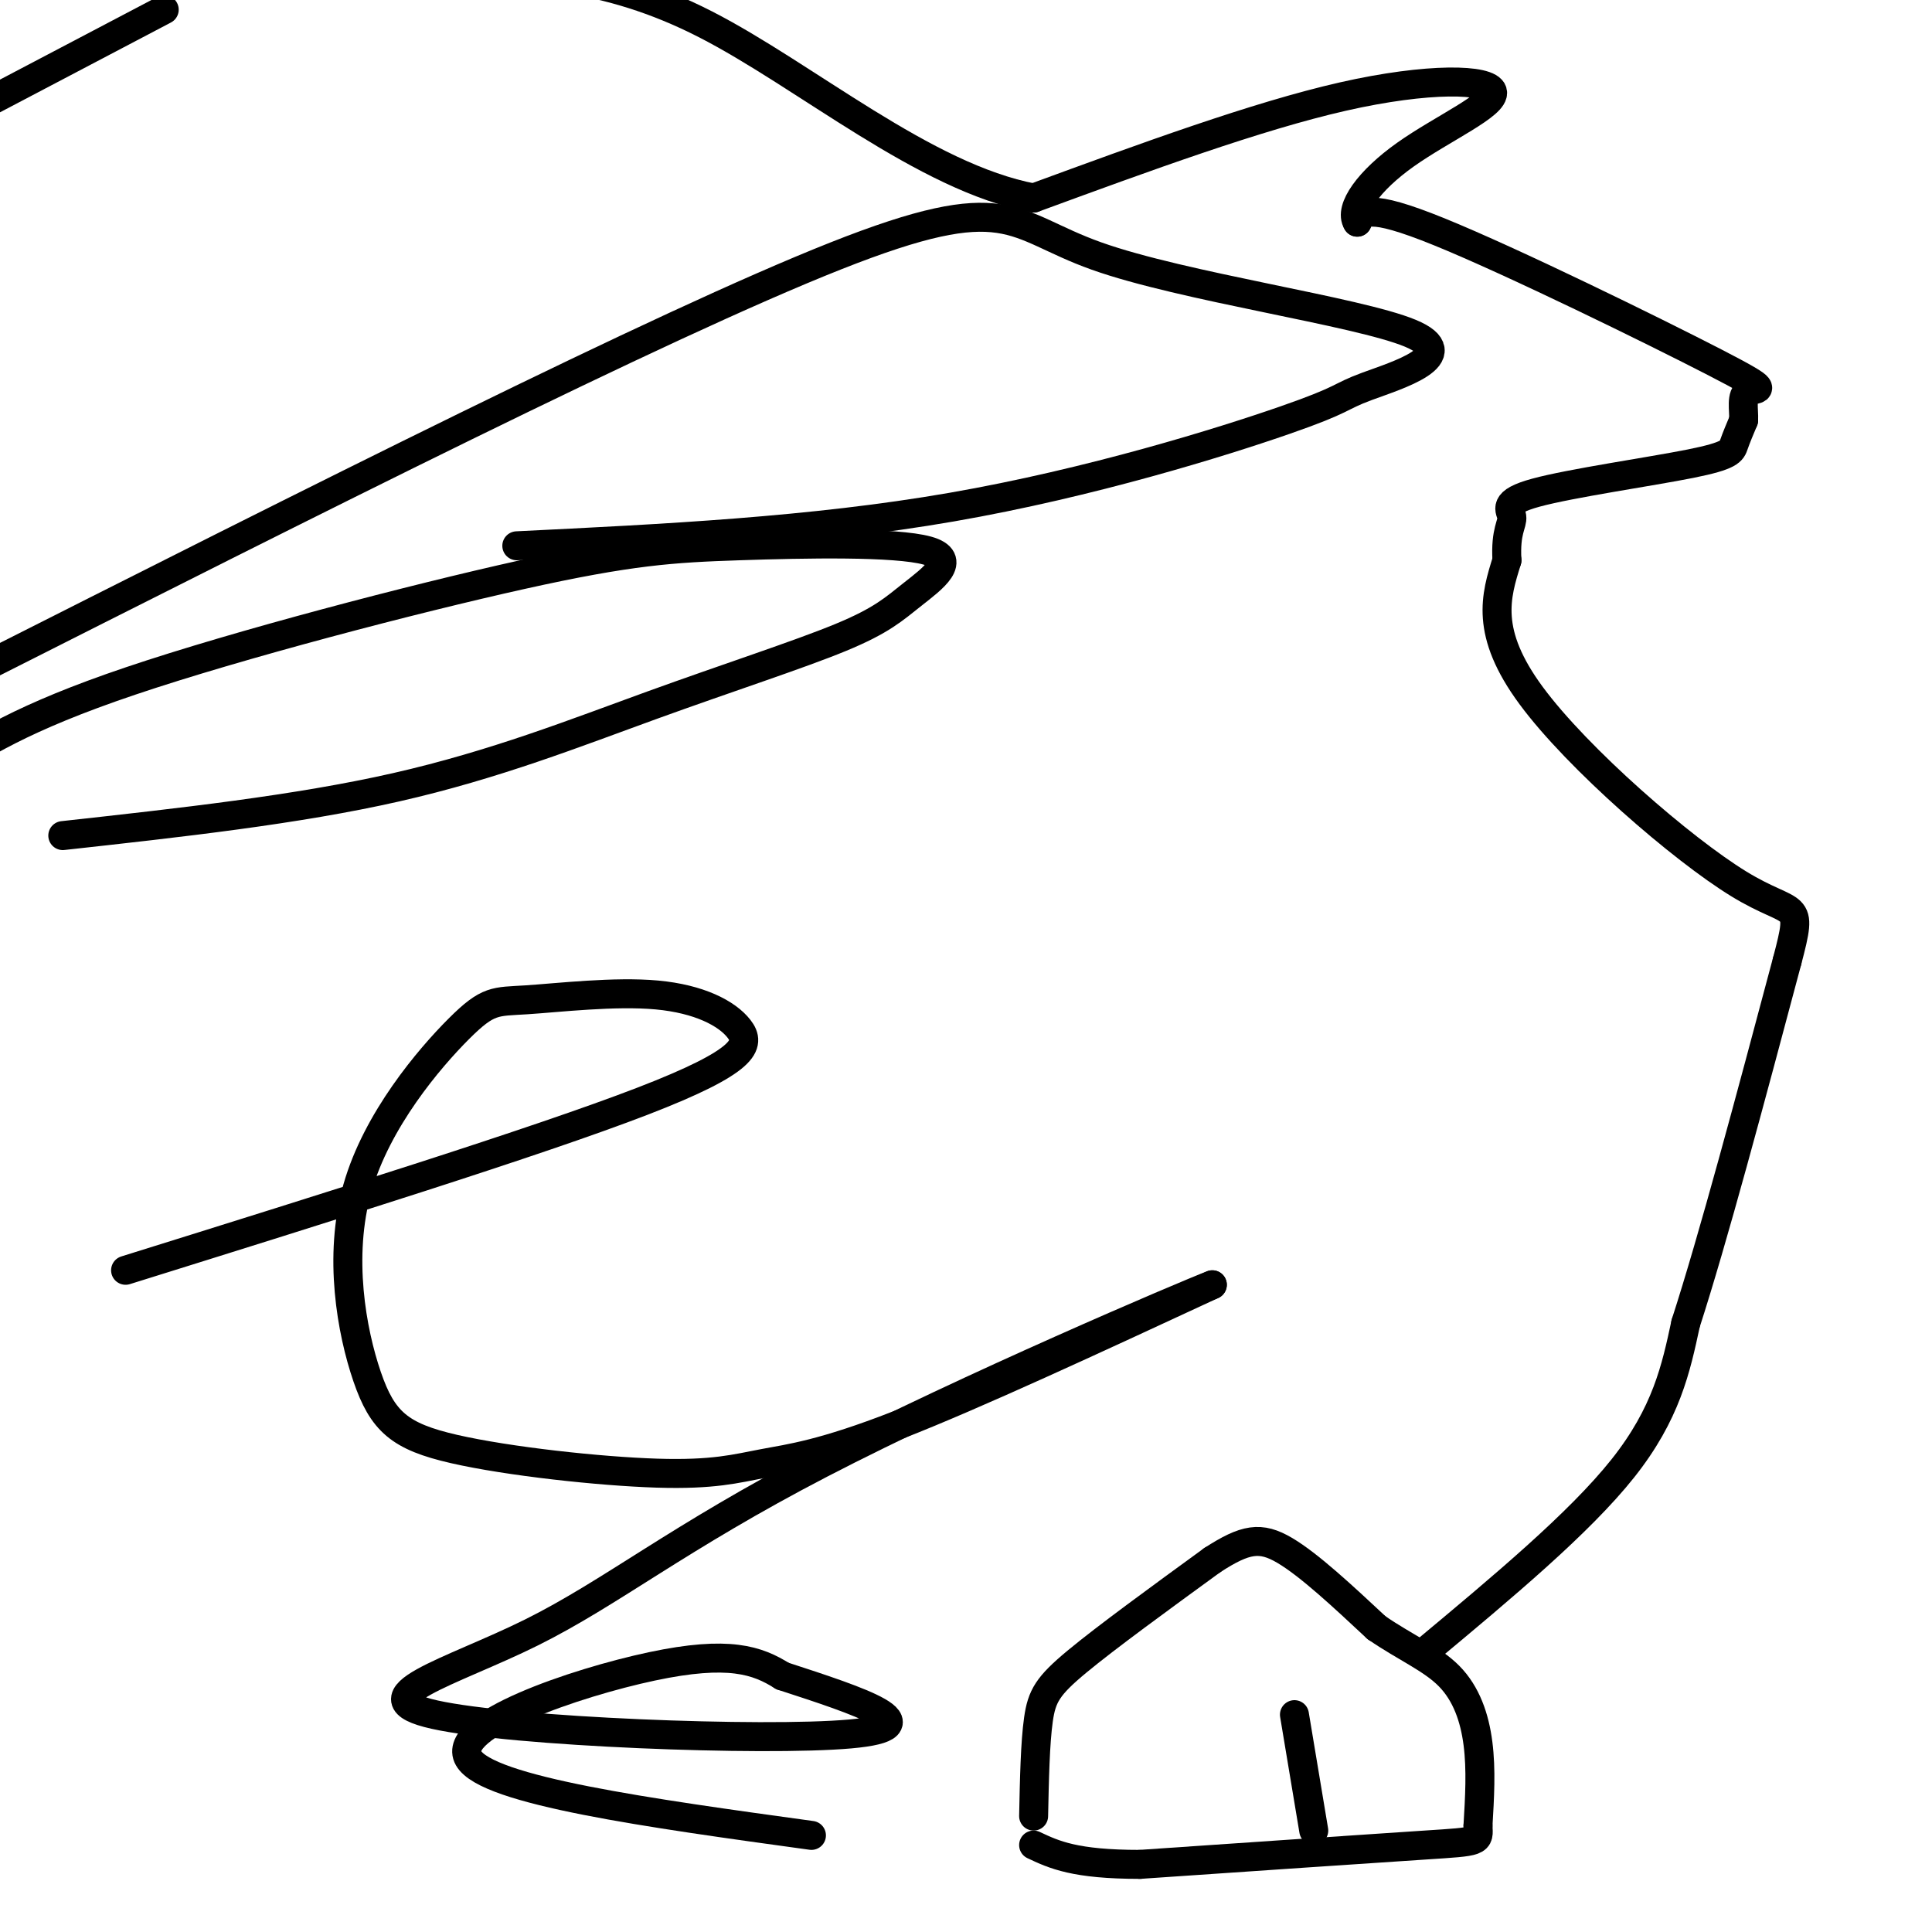
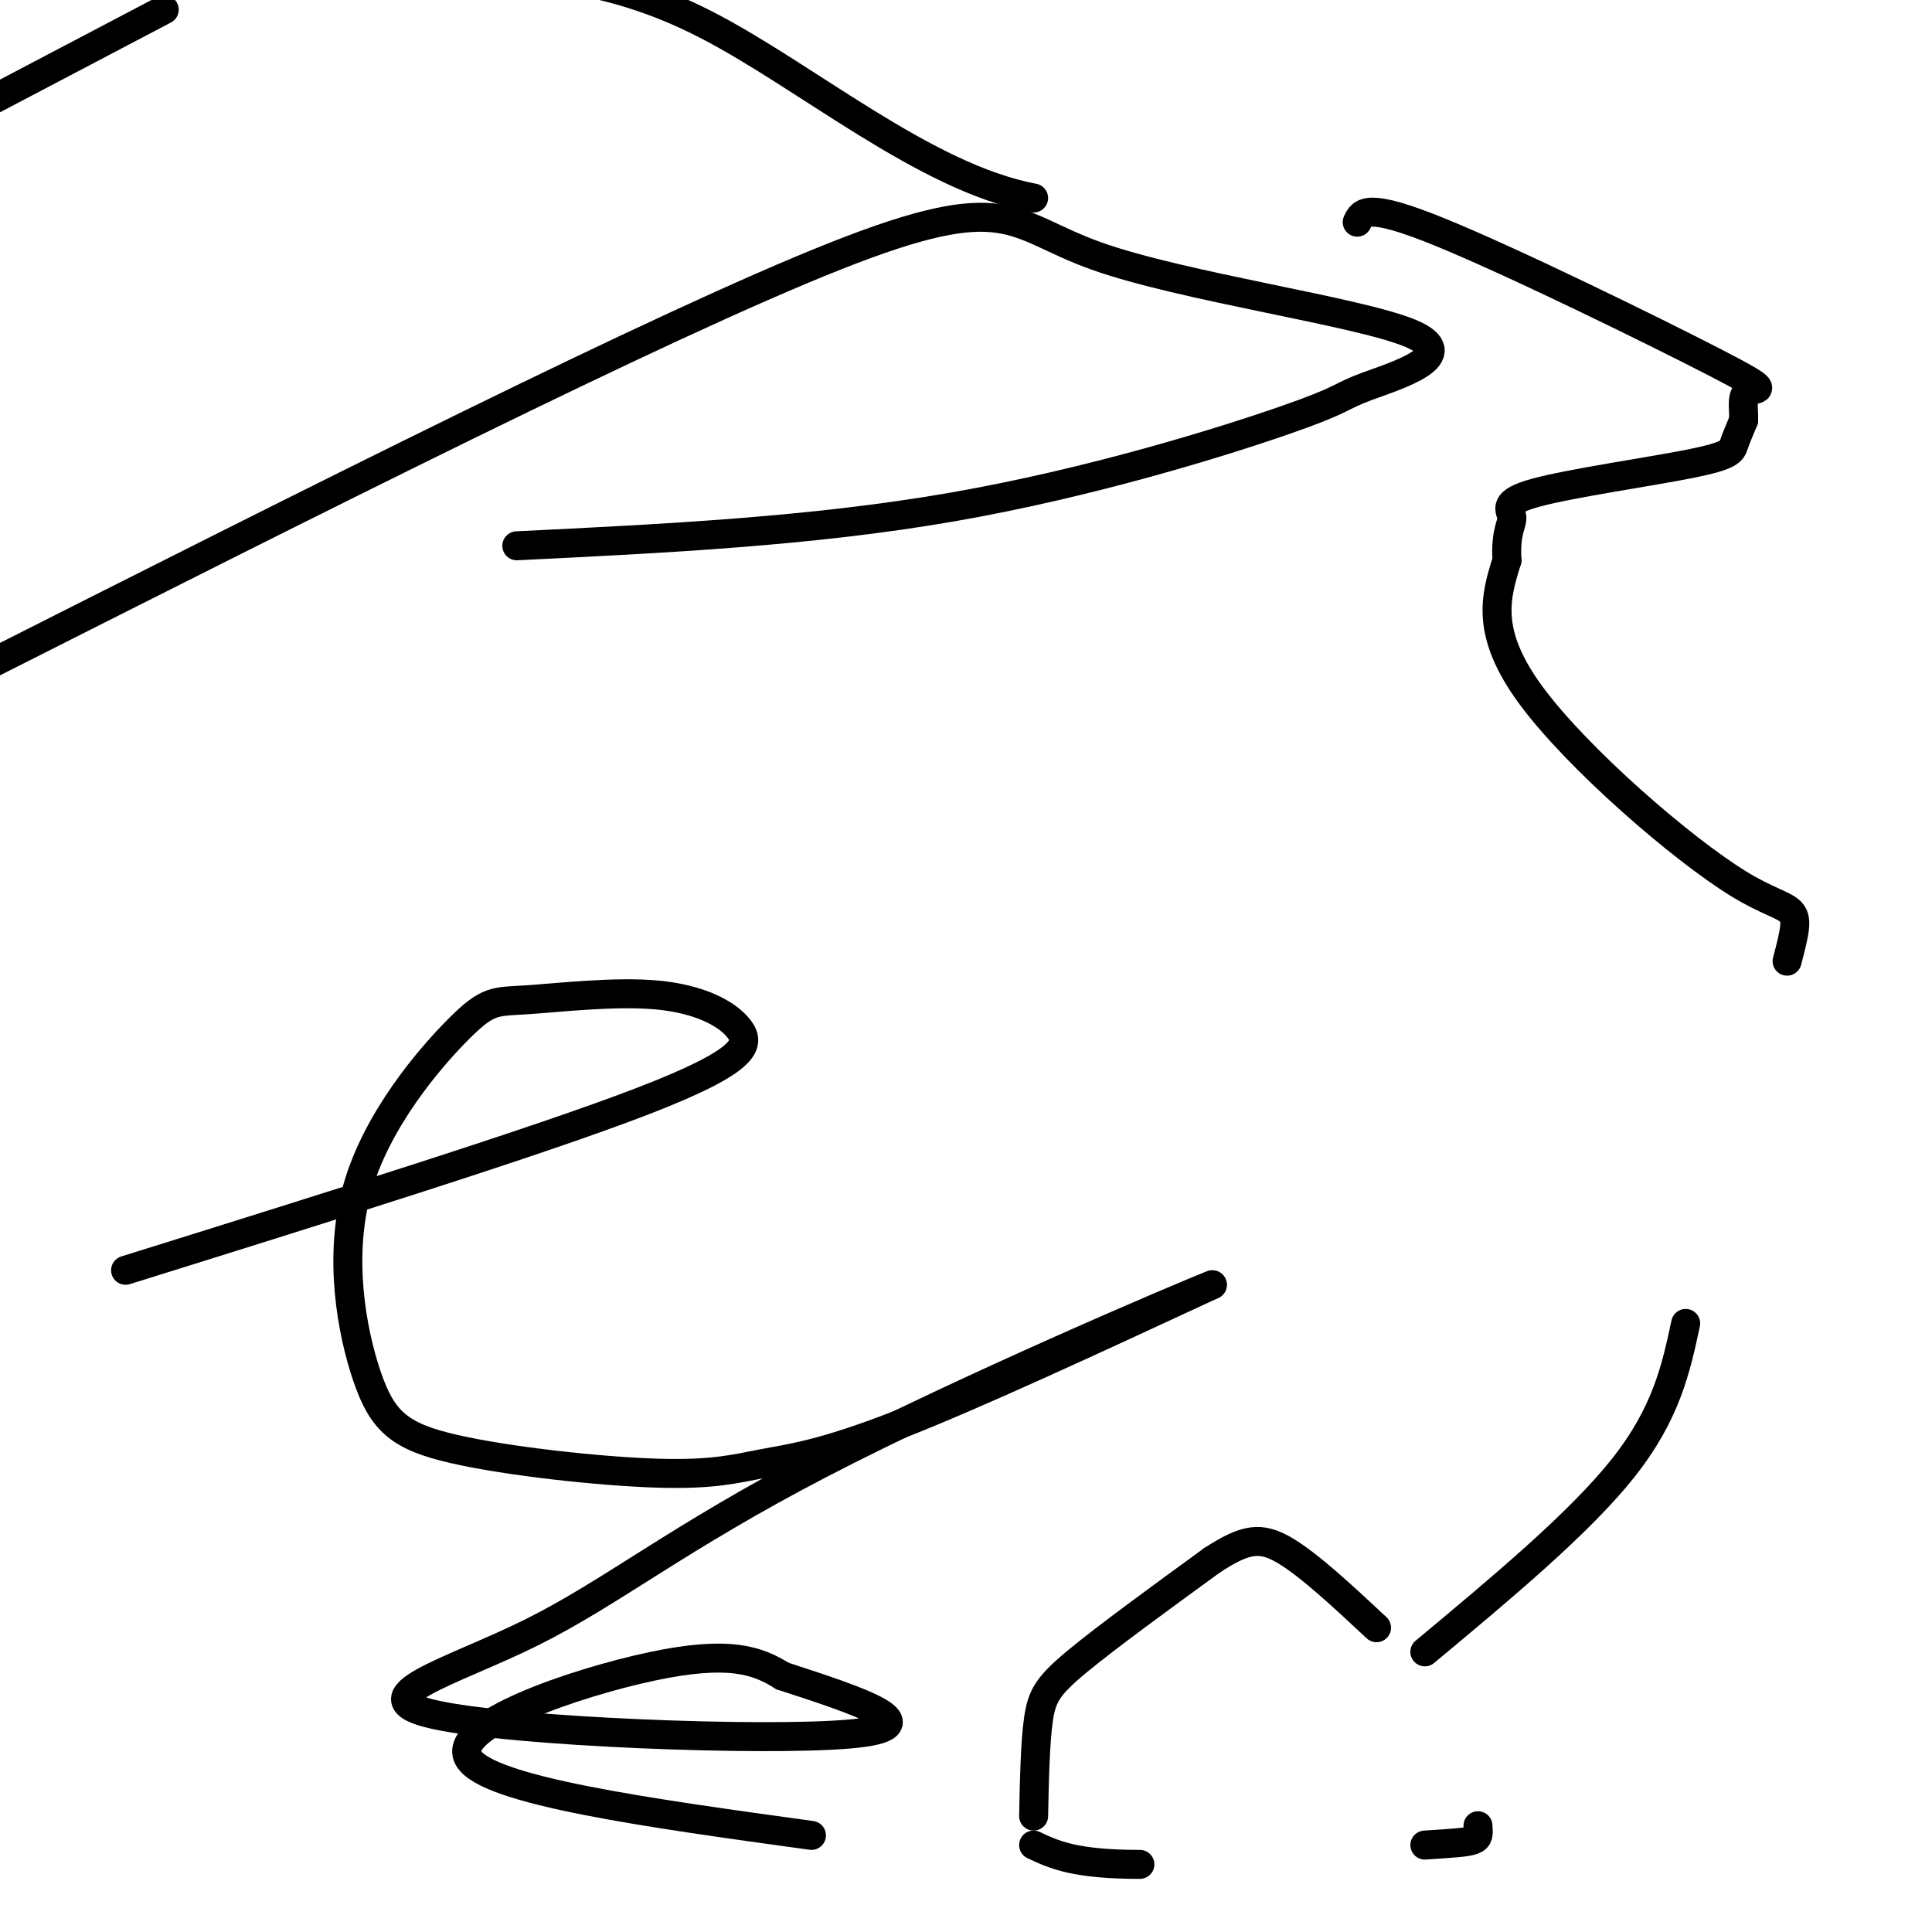
<svg xmlns="http://www.w3.org/2000/svg" viewBox="0 0 400 400" version="1.1">
  <g fill="none" stroke="#000000" stroke-width="6" stroke-linecap="round" stroke-linejoin="round">
    <path d="M214,376c0.156,-7.578 0.311,-15.156 1,-20c0.689,-4.844 1.911,-6.956 8,-12c6.089,-5.044 17.044,-13.022 28,-21" />
    <path d="M251,323c6.844,-4.422 9.956,-4.978 15,-2c5.044,2.978 12.022,9.489 19,16" />
-     <path d="M285,337c5.976,4.107 11.417,6.375 15,10c3.583,3.625 5.310,8.607 6,14c0.690,5.393 0.345,11.196 0,17" />
-     <path d="M306,378c0.178,3.356 0.622,3.244 -11,4c-11.622,0.756 -35.311,2.378 -59,4" />
+     <path d="M306,378c0.178,3.356 0.622,3.244 -11,4" />
    <path d="M236,386c-13.500,0.000 -17.750,-2.000 -22,-4" />
-     <path d="M272,379c0.000,0.000 -4.000,-24.000 -4,-24" />
    <path d="M295,342c16.000,-13.333 32.000,-26.667 41,-38c9.000,-11.333 11.000,-20.667 13,-30" />
-     <path d="M349,274c5.667,-17.500 13.333,-46.250 21,-75" />
    <path d="M370,199c3.488,-13.238 1.708,-8.833 -10,-16c-11.708,-7.167 -33.345,-25.905 -43,-39c-9.655,-13.095 -7.327,-20.548 -5,-28" />
    <path d="M312,116c-0.368,-6.151 1.214,-7.529 1,-9c-0.214,-1.471 -2.222,-3.033 5,-5c7.222,-1.967 23.675,-4.337 32,-6c8.325,-1.663 8.521,-2.618 9,-4c0.479,-1.382 1.239,-3.191 2,-5" />
    <path d="M361,87c0.105,-2.193 -0.632,-5.175 1,-6c1.632,-0.825 5.632,0.509 -7,-6c-12.632,-6.509 -41.895,-20.860 -57,-27c-15.105,-6.140 -16.053,-4.070 -17,-2" />
-     <path d="M281,46c-1.746,-2.743 2.388,-8.601 10,-14c7.612,-5.399 18.703,-10.338 18,-13c-0.703,-2.662 -13.201,-3.046 -31,1c-17.799,4.046 -40.900,12.523 -64,21" />
    <path d="M214,41c-22.622,-4.244 -47.178,-25.356 -68,-36c-20.822,-10.644 -37.911,-10.822 -55,-11" />
    <path d="M34,2c0.000,0.000 -59.000,31.000 -59,31" />
    <path d="M107,113c30.536,-1.491 61.072,-2.981 90,-8c28.928,-5.019 56.249,-13.566 69,-18c12.751,-4.434 10.933,-4.754 17,-7c6.067,-2.246 20.018,-6.416 9,-11c-11.018,-4.584 -47.005,-9.580 -65,-16c-17.995,-6.420 -17.999,-14.263 -54,0c-36.001,14.263 -108.001,50.631 -180,87" />
-     <path d="M13,173c24.247,-2.672 48.495,-5.344 69,-10c20.505,-4.656 37.268,-11.298 53,-17c15.732,-5.702 30.433,-10.466 39,-14c8.567,-3.534 11.001,-5.840 15,-9c3.999,-3.160 9.563,-7.176 3,-9c-6.563,-1.824 -25.254,-1.458 -39,-1c-13.746,0.458 -22.547,1.008 -45,6c-22.453,4.992 -58.558,14.426 -81,22c-22.442,7.574 -31.221,13.287 -40,19" />
    <path d="M26,263c42.644,-13.315 85.288,-26.630 107,-35c21.712,-8.370 22.492,-11.793 20,-15c-2.492,-3.207 -8.257,-6.196 -17,-7c-8.743,-0.804 -20.463,0.576 -27,1c-6.537,0.424 -7.889,-0.108 -14,6c-6.111,6.108 -16.980,18.857 -21,33c-4.020,14.143 -1.190,29.680 2,39c3.190,9.320 6.742,12.423 18,15c11.258,2.577 30.224,4.629 42,5c11.776,0.371 16.363,-0.939 22,-2c5.637,-1.061 12.325,-1.875 28,-8c15.675,-6.125 40.338,-17.563 65,-29" />
    <path d="M251,266c-5.354,2.019 -51.238,21.566 -81,37c-29.762,15.434 -43.400,26.756 -60,35c-16.600,8.244 -36.162,13.412 -20,17c16.162,3.588 68.046,5.597 86,4c17.954,-1.597 1.977,-6.798 -14,-12" />
    <path d="M162,347c-5.167,-3.250 -11.083,-5.375 -27,-2c-15.917,3.375 -41.833,12.250 -38,19c3.833,6.750 37.417,11.375 71,16" />
  </g>
</svg>